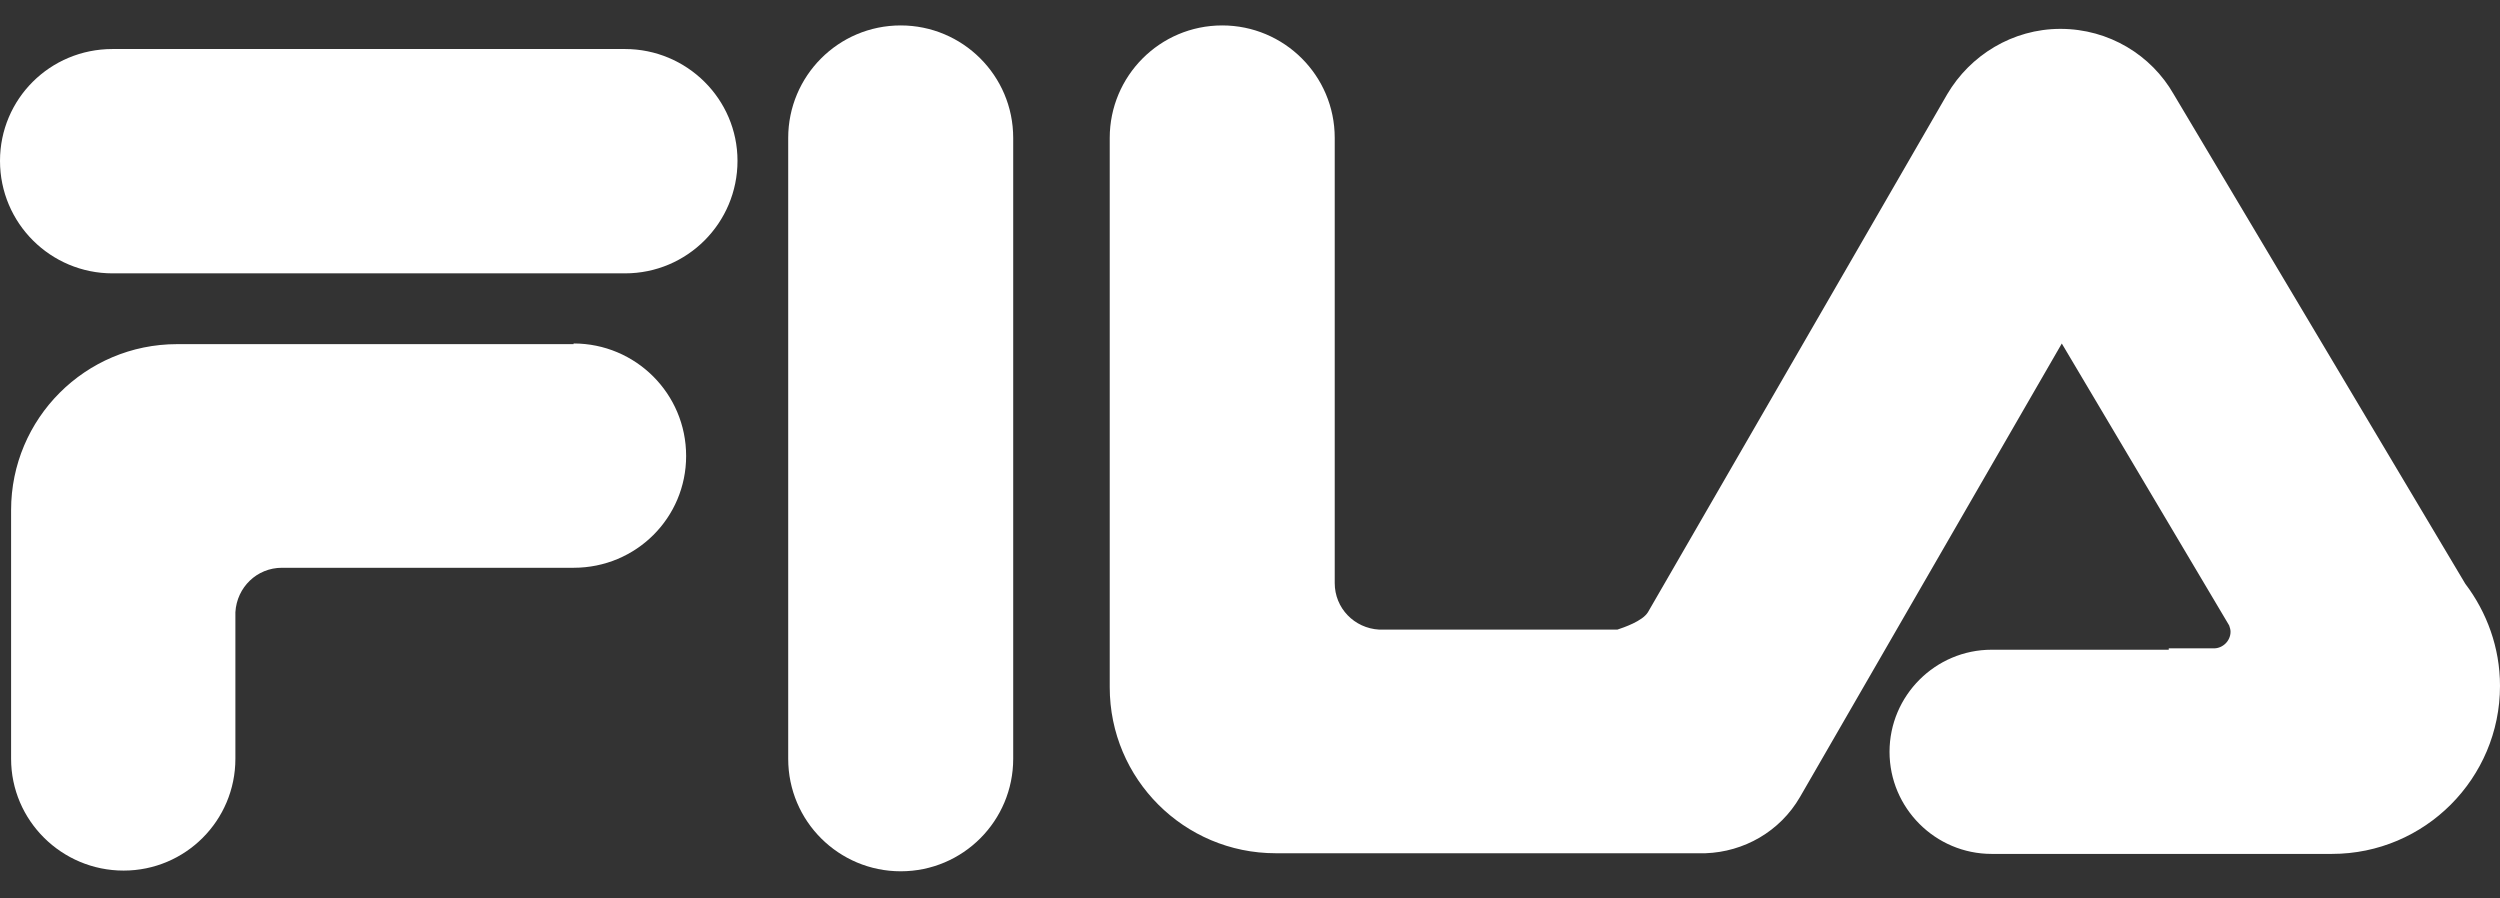
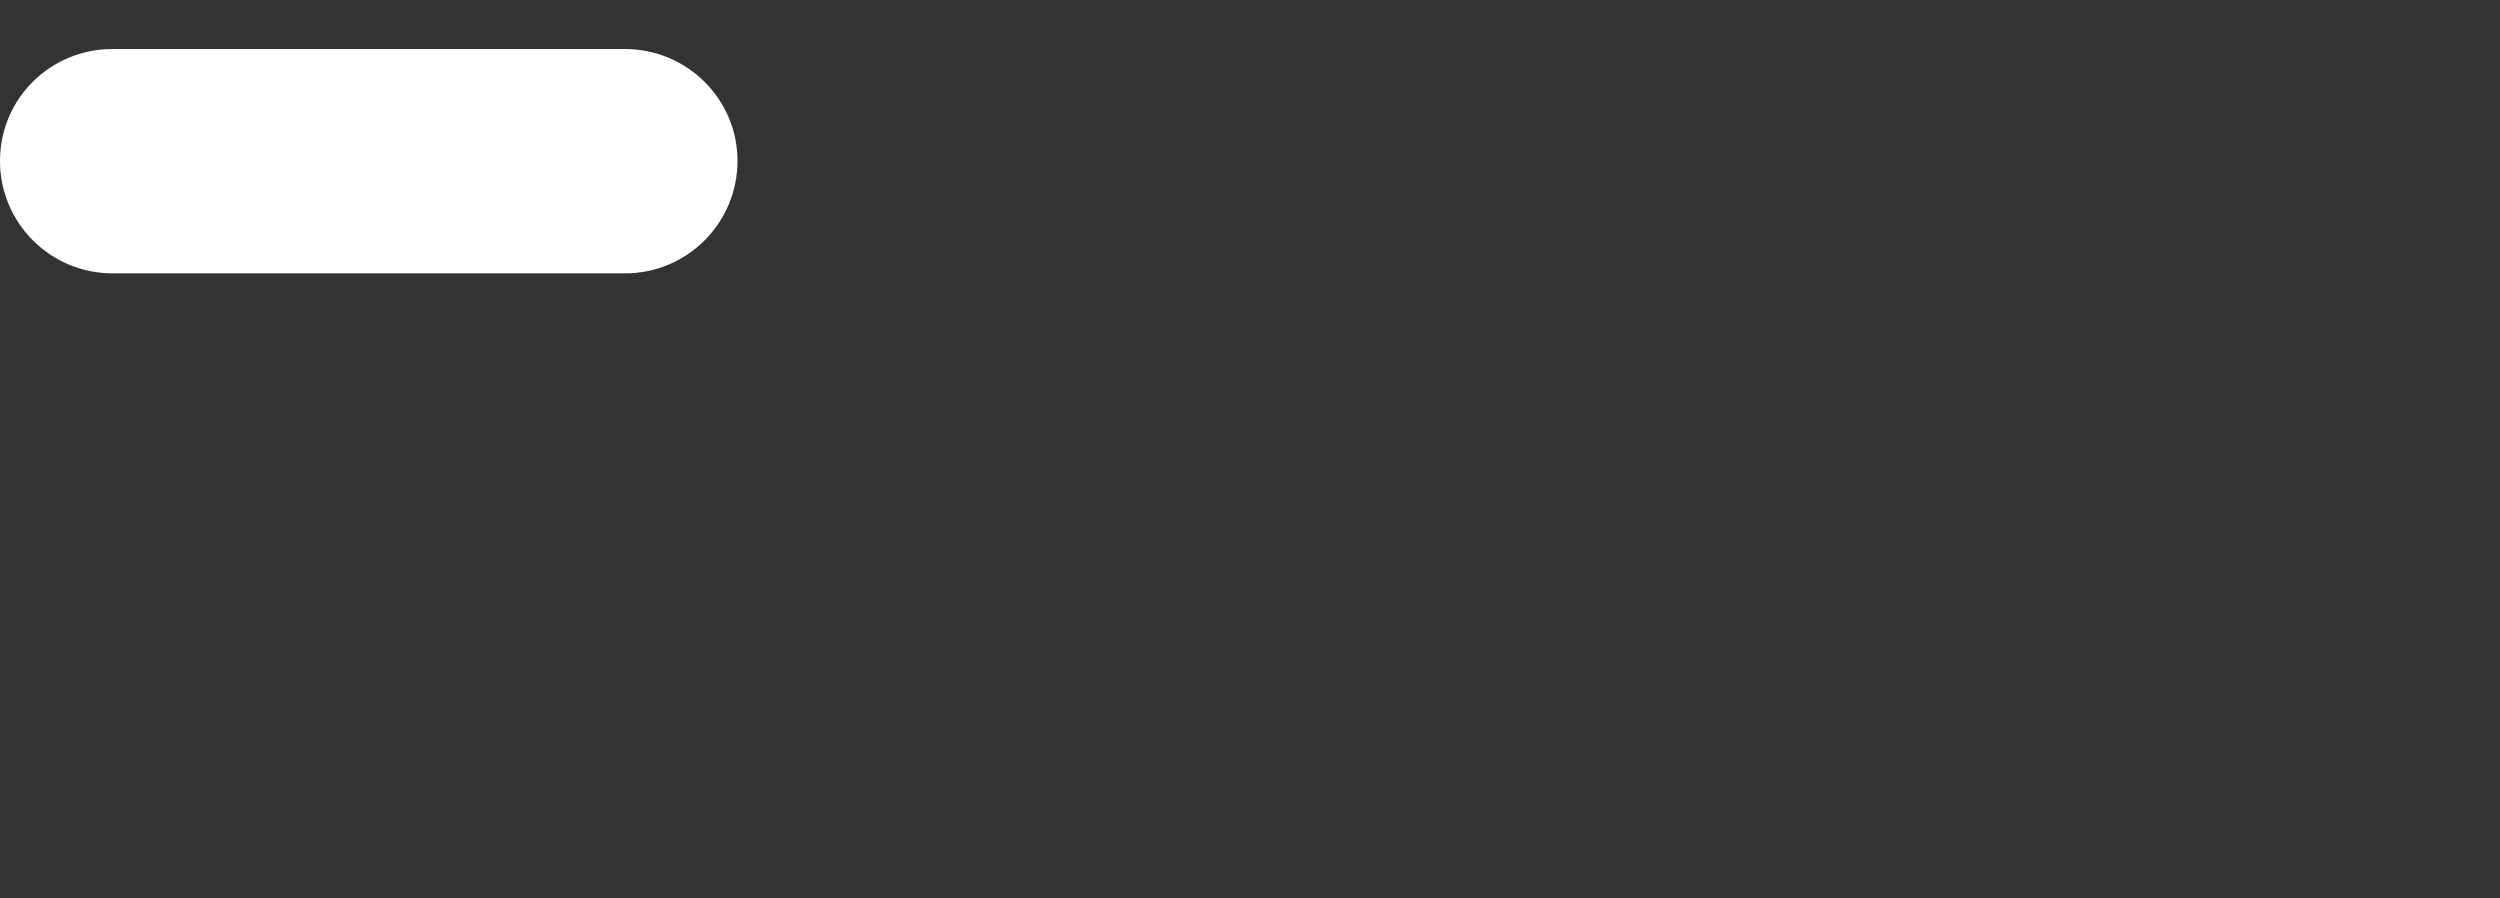
<svg xmlns="http://www.w3.org/2000/svg" width="64" height="23" viewBox="0 0 64 23" fill="none">
  <rect x="0" y="0" width="64" height="23" fill="#333333" stroke="none" />
  <path d="M16 1.255C17.583 1.255 18.88 2.535 18.88 4.118C18.88 5.7 17.6 6.998 16 6.998H2.88C1.298 6.998 0 5.718 0 4.118C0 2.535 1.28 1.255 2.88 1.255H16Z" fill="white" />
-   <path d="M14.685 8.793C16.268 8.793 17.565 10.073 17.565 11.673C17.565 13.255 16.285 14.535 14.685 14.535H7.218C6.578 14.535 6.063 15.033 6.026 15.673V19.424C6.026 21.007 4.746 22.287 3.164 22.287C1.581 22.287 0.284 21.007 0.284 19.424V13.059C0.284 10.713 2.186 8.81 4.533 8.81H14.684V8.793H14.685Z" fill="white" />
-   <path d="M20.178 3.531C20.178 1.949 21.458 0.651 23.058 0.651C24.64 0.651 25.938 1.931 25.938 3.531V19.425C25.938 21.008 24.658 22.305 23.058 22.305C21.475 22.305 20.178 21.026 20.178 19.425V3.531Z" fill="white" />
-   <path d="M56.676 16.598C56.907 16.598 57.102 16.403 57.102 16.172C57.102 16.118 57.085 16.065 57.067 16.012L52.782 8.794L46.08 20.403C45.565 21.292 44.64 21.808 43.662 21.843C43.627 21.843 43.608 21.843 43.573 21.843H32.658C30.312 21.843 28.409 19.941 28.409 17.594V3.531C28.409 1.949 29.689 0.651 31.289 0.651C32.872 0.651 34.169 1.931 34.169 3.531V14.927C34.169 15.567 34.667 16.082 35.307 16.118H41.405C41.565 16.064 42.045 15.904 42.187 15.673L49.85 2.41C50.436 1.415 51.521 0.739 52.747 0.739C53.992 0.739 55.076 1.414 55.645 2.41L63.111 14.944C63.663 15.673 64 16.579 64 17.558C64 19.923 62.08 21.86 59.697 21.86H50.986C49.546 21.86 48.372 20.687 48.372 19.247C48.372 17.807 49.546 16.633 50.986 16.633H55.52V16.598H56.676Z" fill="white" />
</svg>